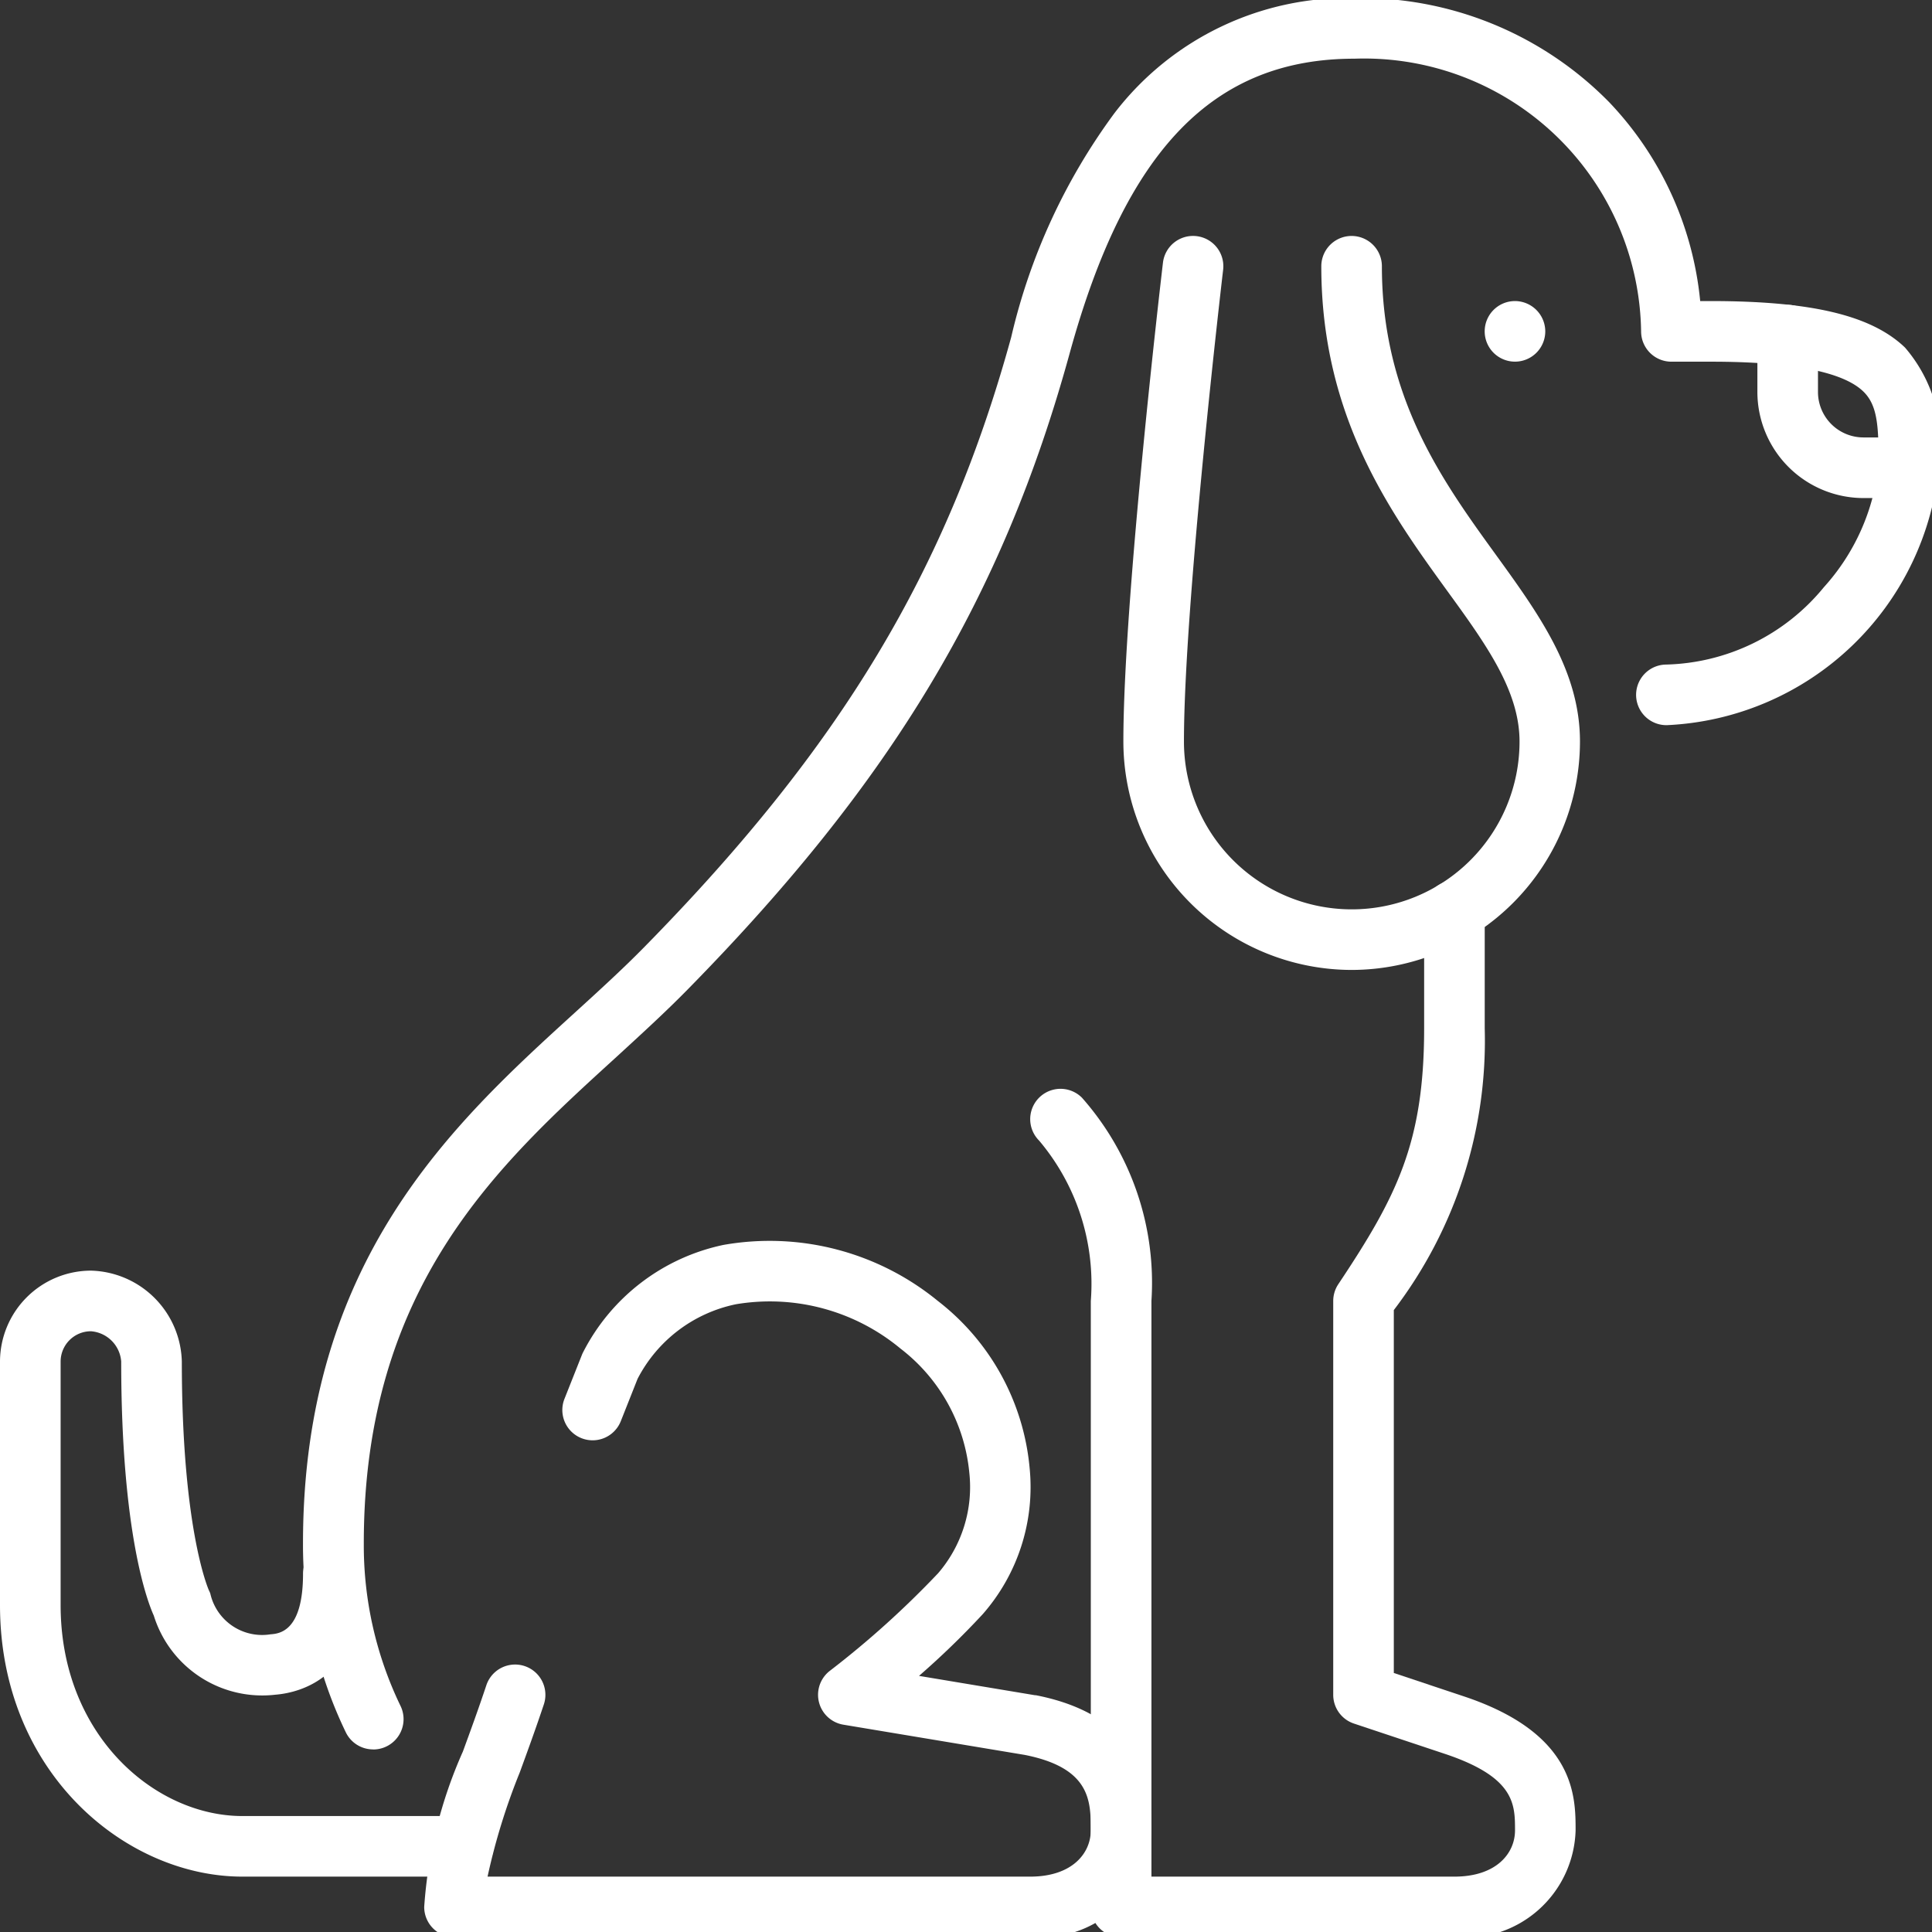
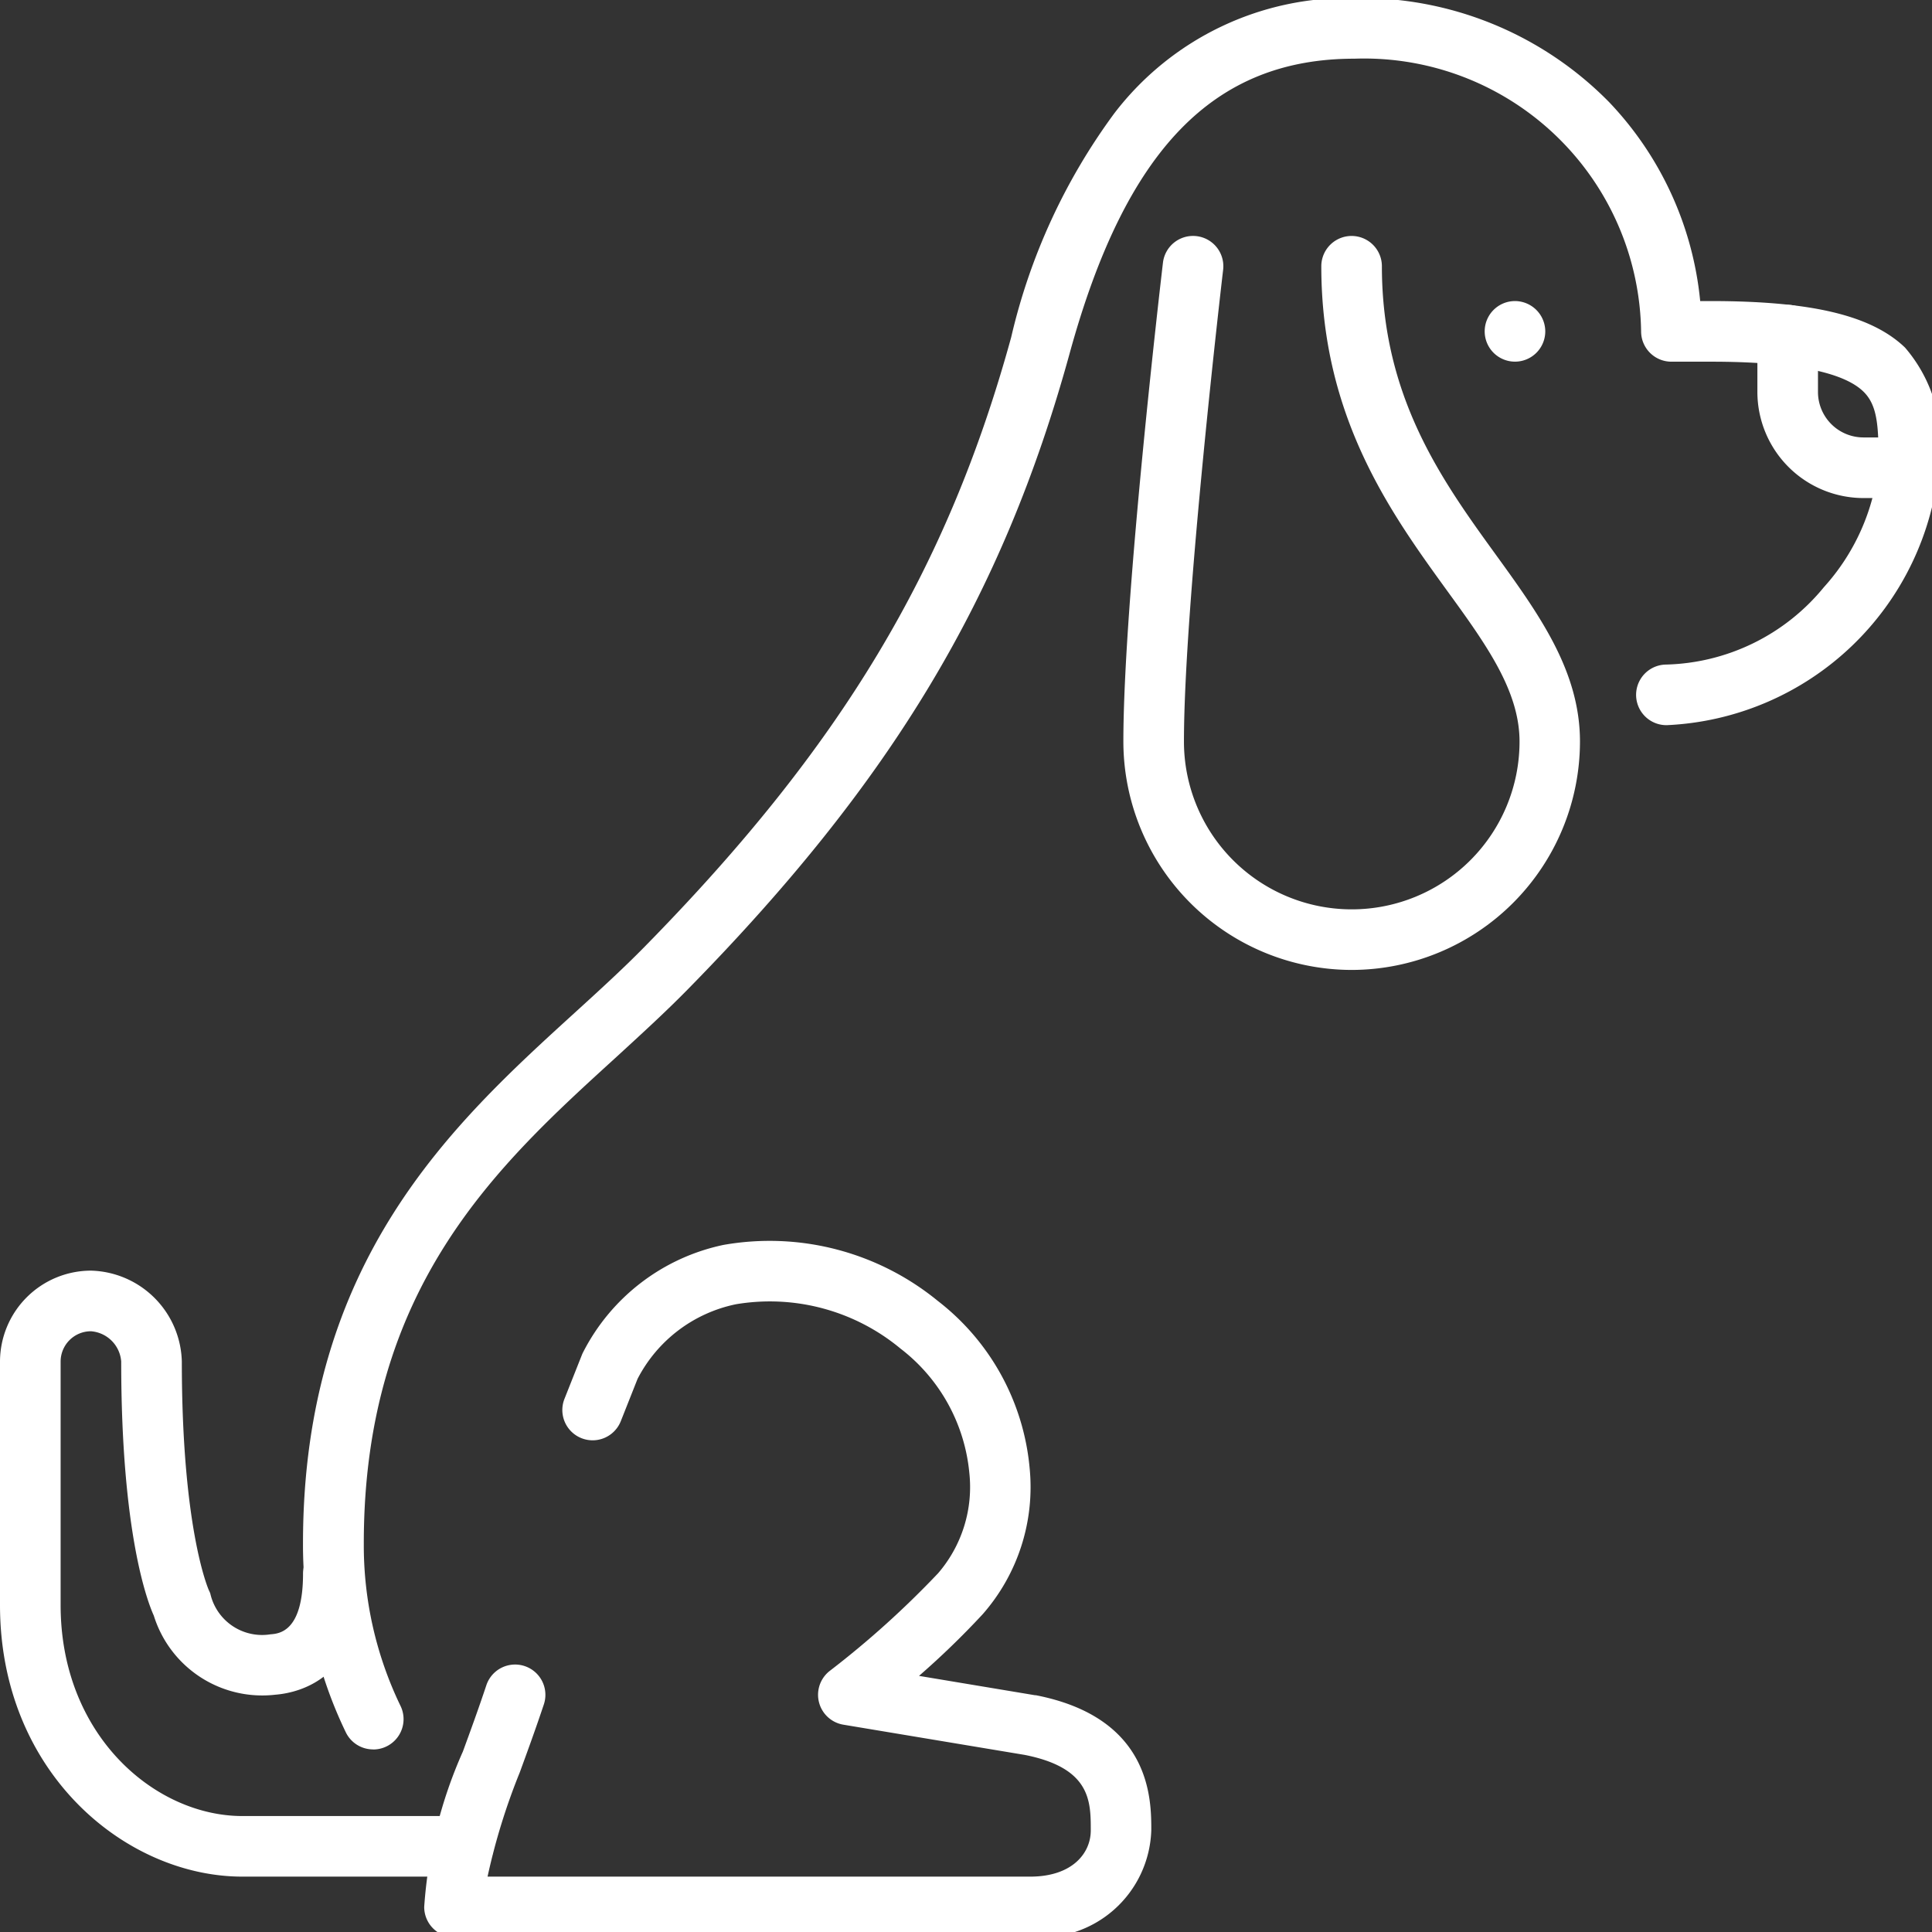
<svg xmlns="http://www.w3.org/2000/svg" width="53" height="53" viewBox="0 0 53 53">
  <rect x="0" y="0" width="53" height="53" fill="#333333" stroke="none" />
  <defs>
    <clipPath id="clip-path">
      <rect id="Rechteck_14" data-name="Rechteck 14" width="53" height="53" transform="translate(0 0.09)" fill="#fff" />
    </clipPath>
  </defs>
  <g id="Gruppe_6" data-name="Gruppe 6" transform="translate(0 -0.09)">
    <g id="Gruppe_5" data-name="Gruppe 5" transform="translate(0 0)" clip-path="url(#clip-path)">
      <path id="Pfad_9" data-name="Pfad 9" d="M302.865,82.935A6.272,6.272,0,0,1,296.6,76.67c0-3.88,1.042-12.761,1.086-13.137a.831.831,0,1,1,1.651.195c-.011.091-1.075,9.16-1.075,12.942a4.6,4.6,0,1,0,9.206,0c0-1.4-.925-2.677-2-4.156-1.532-2.116-3.438-4.75-3.438-8.883a.831.831,0,1,1,1.662,0c0,3.595,1.659,5.887,3.122,7.908,1.189,1.642,2.312,3.194,2.312,5.131a6.272,6.272,0,0,1-6.265,6.265" transform="translate(-265.783 -56.237)" fill="#fff" />
      <path id="Pfad_10" data-name="Pfad 10" d="M393.662,80.831a.831.831,0,1,1-.831-.831.834.834,0,0,1,.831.831" transform="translate(-351.271 -71.651)" fill="#fff" />
      <path id="Pfad_11" data-name="Pfad 11" d="M12.707,352.624H6.65c-3.2,0-6.65-2.848-6.65-7.45v-6.681A2.5,2.5,0,0,1,2.494,336a2.559,2.559,0,0,1,2.494,2.494c0,4.512.7,6.182.746,6.283a.555.555,0,0,1,.036.085,1.456,1.456,0,0,0,1.648,1.115c.243-.019.895-.071.895-1.665a.831.831,0,0,1,1.662,0c0,2.824-1.7,3.264-2.428,3.322a3.115,3.115,0,0,1-3.328-2.171c-.166-.365-.894-2.235-.894-6.969a.9.9,0,0,0-.831-.831.832.832,0,0,0-.831.831v6.681c0,3.575,2.589,5.787,4.987,5.787h6.057a.831.831,0,1,1,0,1.662" transform="translate(0 -301.053)" fill="#fff" />
      <path id="Pfad_12" data-name="Pfad 12" d="M128.624,347.094H112.831a.831.831,0,0,1-.831-.831A12.566,12.566,0,0,1,113.061,342c.209-.571.425-1.162.644-1.819a.831.831,0,1,1,1.577.526c-.227.68-.457,1.309-.66,1.864a17.5,17.5,0,0,0-.884,2.86h14.886c1.148,0,1.662-.637,1.662-1.268,0-.8,0-1.712-1.811-2.071l-4.975-.829a.831.831,0,0,1-.364-1.484,25.453,25.453,0,0,0,2.963-2.672,3.624,3.624,0,0,0,.855-2.756,4.875,4.875,0,0,0-1.887-3.405,5.61,5.61,0,0,0-4.514-1.217,3.929,3.929,0,0,0-2.7,2.047l-.46,1.161a.831.831,0,0,1-1.545-.613l.478-1.205a.805.805,0,0,1,.039-.084,5.622,5.622,0,0,1,3.841-2.933,7.285,7.285,0,0,1,5.884,1.536,6.54,6.54,0,0,1,2.518,4.579,5.285,5.285,0,0,1-1.287,4.015,22.75,22.75,0,0,1-1.747,1.692l3.184.531.023,0c3.165.62,3.165,2.861,3.165,3.7a3.034,3.034,0,0,1-3.325,2.93" transform="translate(-100.363 -293.86)" fill="#fff" />
-       <path id="Pfad_13" data-name="Pfad 13" d="M468.156,86.3h-1.247A2.913,2.913,0,0,1,464,83.39V81.831a.831.831,0,0,1,1.662,0V83.39a1.248,1.248,0,0,0,1.247,1.247h1.247a.831.831,0,0,1,0,1.662" transform="translate(-415.79 -72.547)" fill="#fff" />
-       <path id="Pfad_14" data-name="Pfad 14" d="M283.637,261.988h-9.143a.831.831,0,0,1-.831-.831V244.533a6.09,6.09,0,0,0-1.419-4.4.831.831,0,0,1,1.176-1.176,7.663,7.663,0,0,1,1.906,5.575v15.793h8.312c1.148,0,1.662-.637,1.662-1.268,0-.717,0-1.458-1.925-2.1l-2.494-.831a.831.831,0,0,1-.568-.789V244.533a.831.831,0,0,1,.14-.461c1.6-2.4,2.354-3.875,2.354-7.02v-3.221a.831.831,0,1,1,1.662,0v3.221a12.183,12.183,0,0,1-2.494,7.731v9.956l1.925.642c3.062,1.021,3.062,2.749,3.062,3.677a3.034,3.034,0,0,1-3.325,2.93" transform="translate(-243.739 -208.754)" fill="#fff" />
+       <path id="Pfad_13" data-name="Pfad 13" d="M468.156,86.3h-1.247A2.913,2.913,0,0,1,464,83.39V81.831a.831.831,0,0,1,1.662,0V83.39a1.248,1.248,0,0,0,1.247,1.247h1.247" transform="translate(-415.79 -72.547)" fill="#fff" />
      <path id="Pfad_15" data-name="Pfad 15" d="M81.923,48.044a.831.831,0,0,1-.746-.464A11.793,11.793,0,0,1,80,42.391c0-7.763,4.127-11.524,7.443-14.545.692-.63,1.345-1.226,1.937-1.83,5.38-5.48,8.29-10.321,10.047-16.709a16.709,16.709,0,0,1,2.834-6.151A8.059,8.059,0,0,1,108.843,0a9.545,9.545,0,0,1,6.986,2.853,9.2,9.2,0,0,1,2.5,5.459h.289c2.767,0,4.411.393,5.33,1.276a4.031,4.031,0,0,1,.935,3.2,7.856,7.856,0,0,1-7.465,7.158.831.831,0,0,1-.032-1.662,5.774,5.774,0,0,0,4.337-2.124,5.906,5.906,0,0,0,1.5-3.372c0-1.02-.02-1.615-.424-2-.562-.539-1.968-.813-4.179-.813h-1.081a.831.831,0,0,1-.831-.831,7.6,7.6,0,0,0-7.865-7.481c-3.867,0-6.276,2.494-7.812,8.085-1.838,6.684-4.869,11.734-10.463,17.433-.624.637-1.295,1.248-2,1.895-3.235,2.947-6.9,6.287-6.9,13.316a10.122,10.122,0,0,0,1.005,4.454.832.832,0,0,1-.745,1.2" transform="translate(-71.688 0.037)" fill="#fff" />
    </g>
  </g>
</svg>